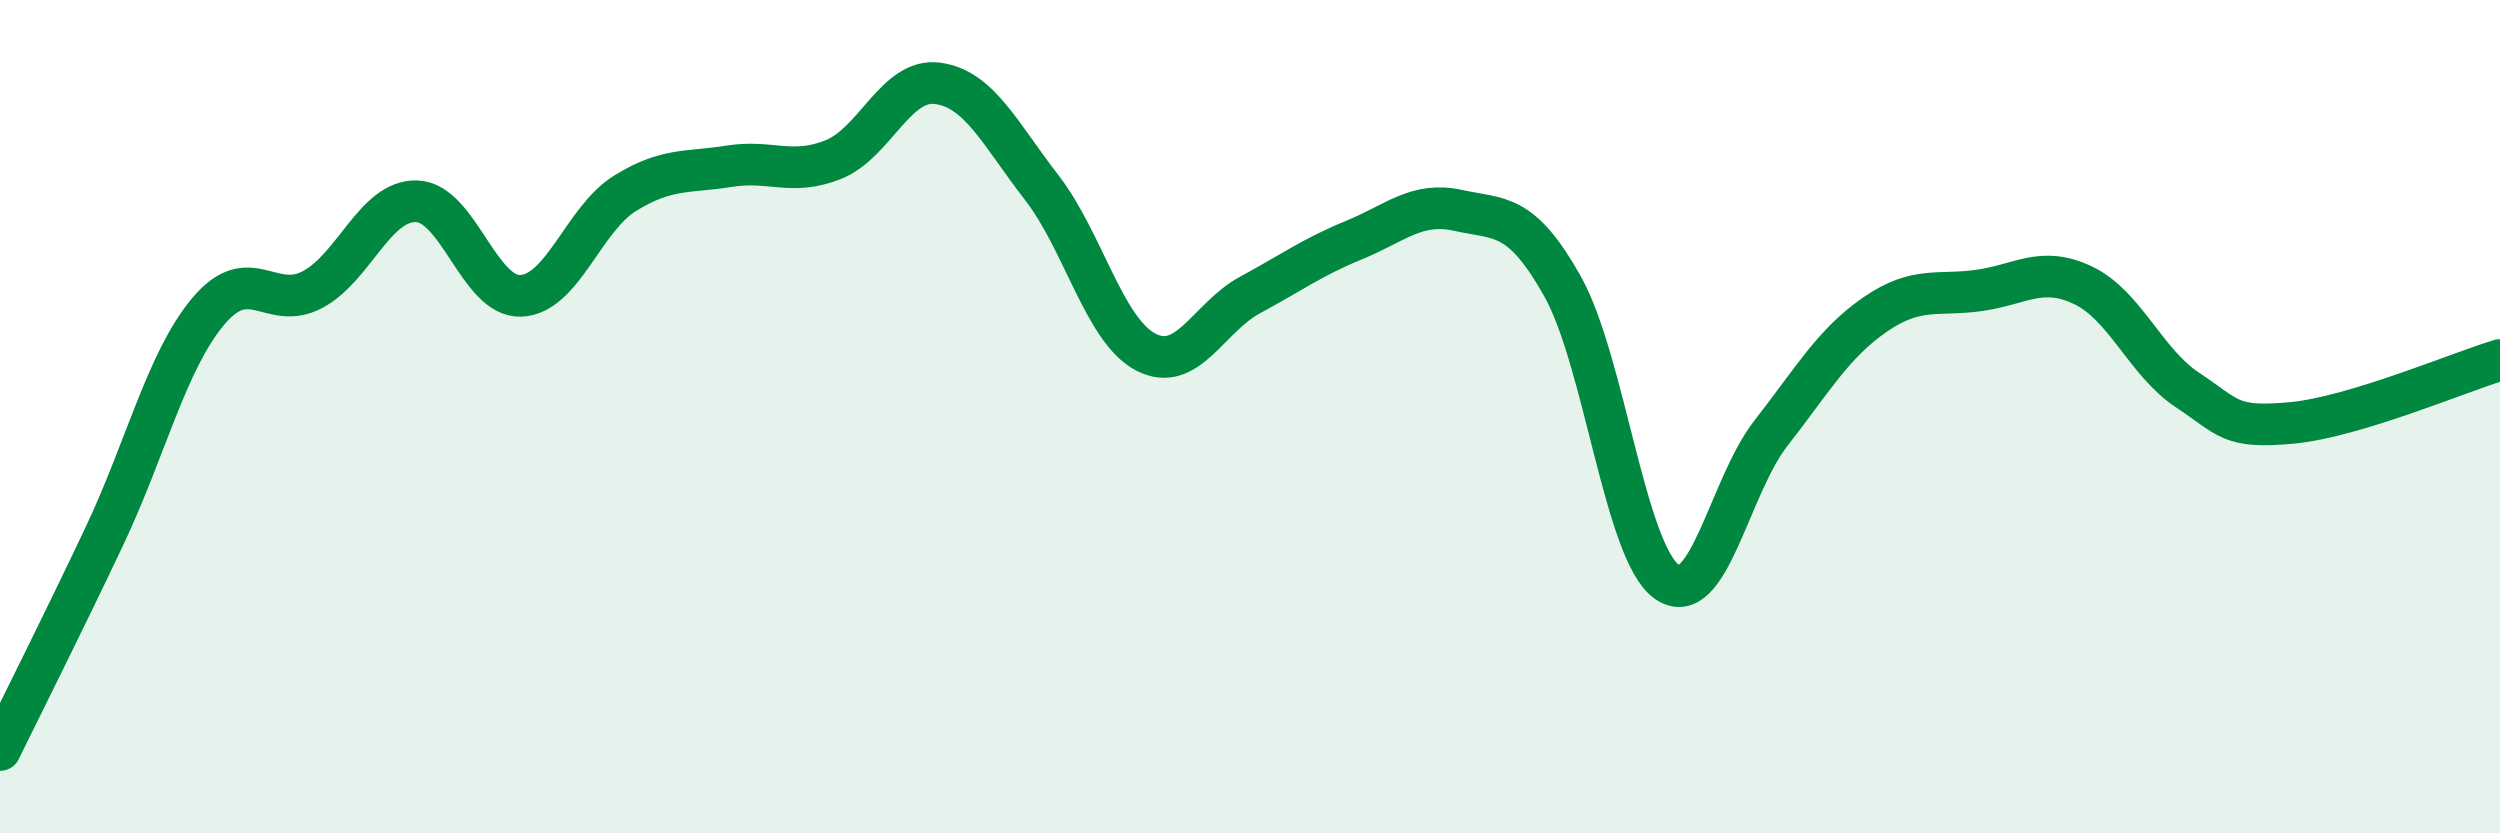
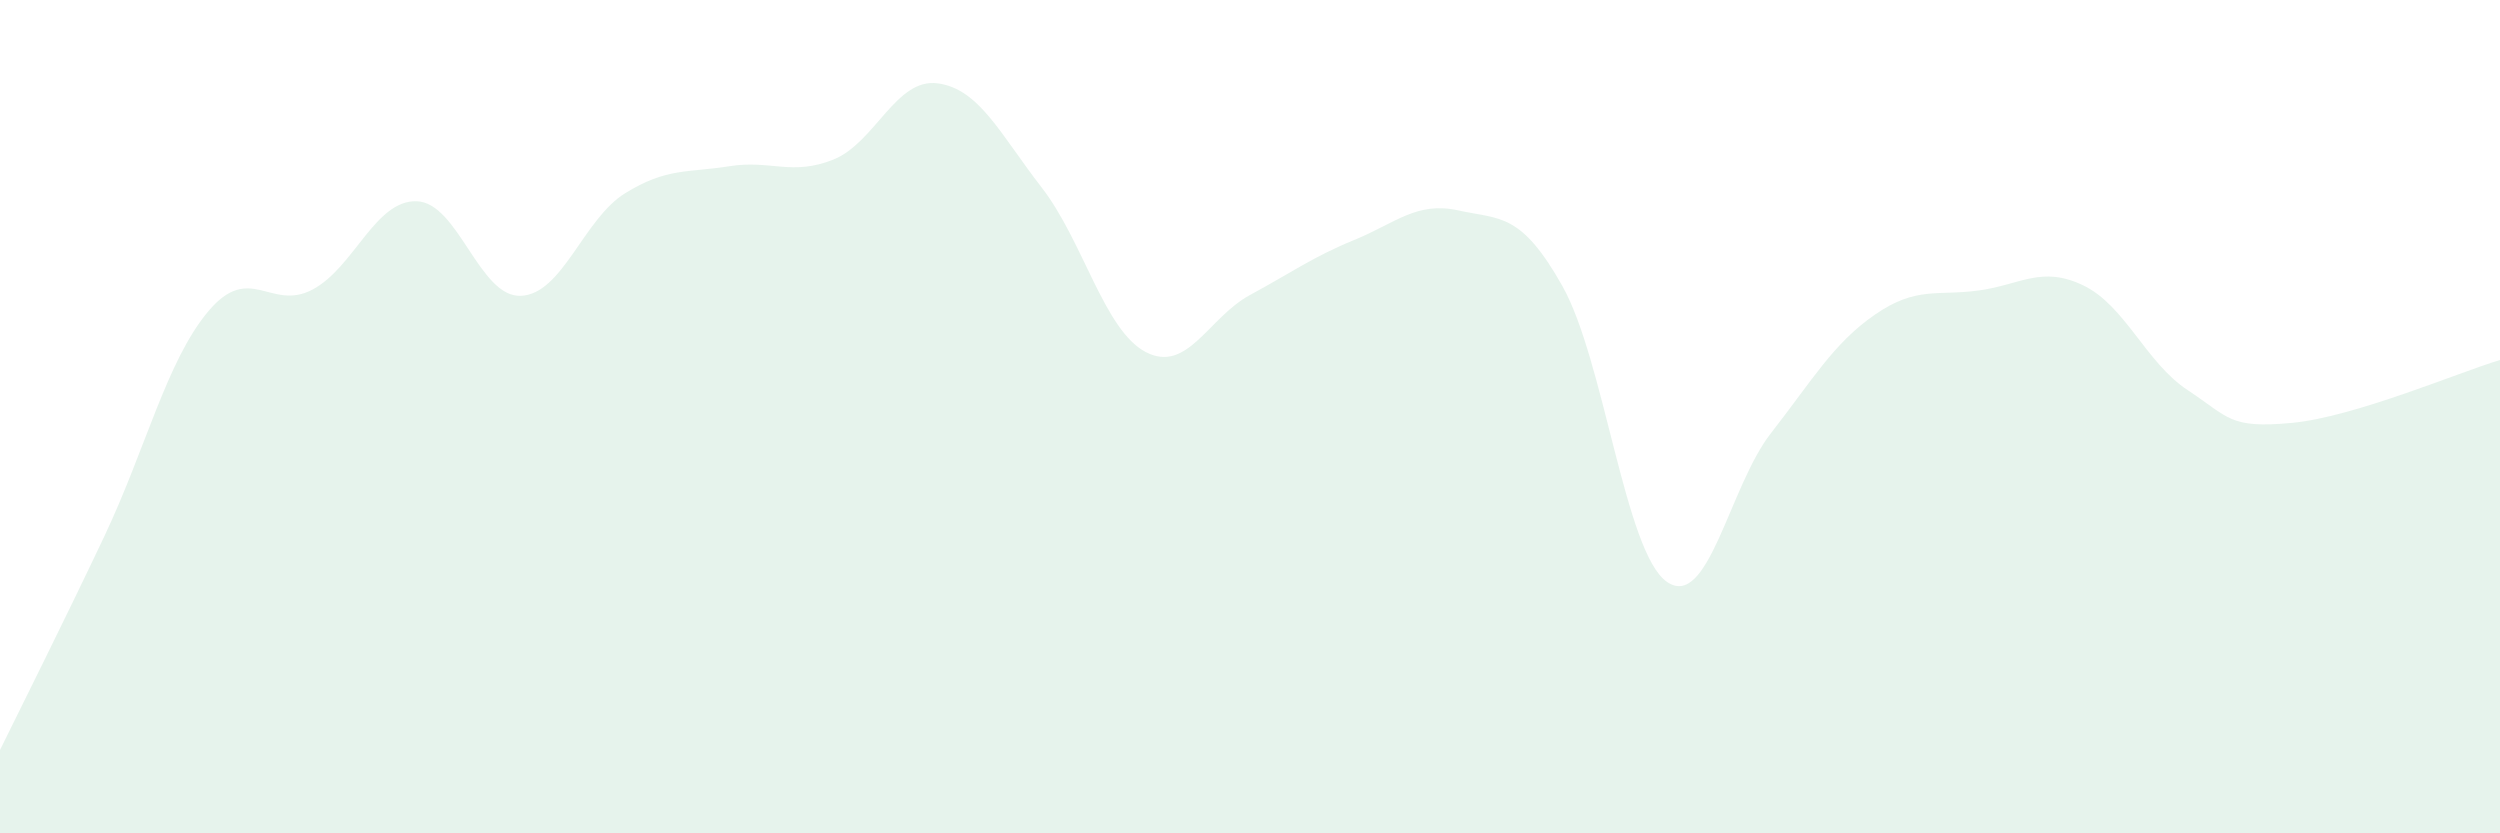
<svg xmlns="http://www.w3.org/2000/svg" width="60" height="20" viewBox="0 0 60 20">
  <path d="M 0,18 C 0.5,16.98 1.5,14.99 2.5,12.88 C 3.5,10.77 4,8.66 5,7.47 C 6,6.28 6.5,7.48 7.5,6.95 C 8.5,6.42 9,4.8 10,4.83 C 11,4.86 11.5,7.14 12.5,7.1 C 13.5,7.06 14,5.26 15,4.64 C 16,4.02 16.5,4.15 17.5,3.99 C 18.5,3.83 19,4.23 20,3.83 C 21,3.43 21.5,1.87 22.5,2 C 23.5,2.13 24,3.21 25,4.5 C 26,5.79 26.5,7.93 27.5,8.45 C 28.5,8.97 29,7.62 30,7.08 C 31,6.54 31.5,6.17 32.5,5.76 C 33.5,5.35 34,4.83 35,5.05 C 36,5.27 36.5,5.09 37.5,6.87 C 38.5,8.65 39,13.25 40,13.96 C 41,14.67 41.5,11.68 42.5,10.4 C 43.5,9.12 44,8.24 45,7.55 C 46,6.86 46.5,7.11 47.5,6.97 C 48.5,6.83 49,6.37 50,6.85 C 51,7.33 51.5,8.7 52.5,9.36 C 53.5,10.02 53.5,10.29 55,10.15 C 56.5,10.01 59,8.94 60,8.64L60 20L0 20Z" fill="#008740" opacity="0.1" stroke-linecap="round" stroke-linejoin="round" />
-   <path d="M 0,18 C 0.5,16.98 1.5,14.99 2.5,12.88 C 3.5,10.77 4,8.66 5,7.47 C 6,6.28 6.5,7.48 7.5,6.95 C 8.5,6.42 9,4.8 10,4.83 C 11,4.86 11.5,7.14 12.5,7.1 C 13.5,7.06 14,5.26 15,4.64 C 16,4.02 16.5,4.15 17.5,3.99 C 18.5,3.83 19,4.23 20,3.83 C 21,3.43 21.5,1.87 22.5,2 C 23.5,2.13 24,3.21 25,4.5 C 26,5.79 26.5,7.93 27.5,8.45 C 28.5,8.97 29,7.62 30,7.08 C 31,6.54 31.5,6.17 32.5,5.76 C 33.5,5.35 34,4.83 35,5.05 C 36,5.27 36.5,5.09 37.5,6.87 C 38.5,8.65 39,13.25 40,13.96 C 41,14.67 41.5,11.68 42.5,10.4 C 43.5,9.12 44,8.24 45,7.55 C 46,6.86 46.5,7.11 47.5,6.97 C 48.5,6.83 49,6.37 50,6.85 C 51,7.33 51.5,8.7 52.5,9.36 C 53.5,10.02 53.5,10.29 55,10.15 C 56.5,10.01 59,8.94 60,8.64" stroke="#008740" stroke-width="1" fill="none" stroke-linecap="round" stroke-linejoin="round" />
</svg>